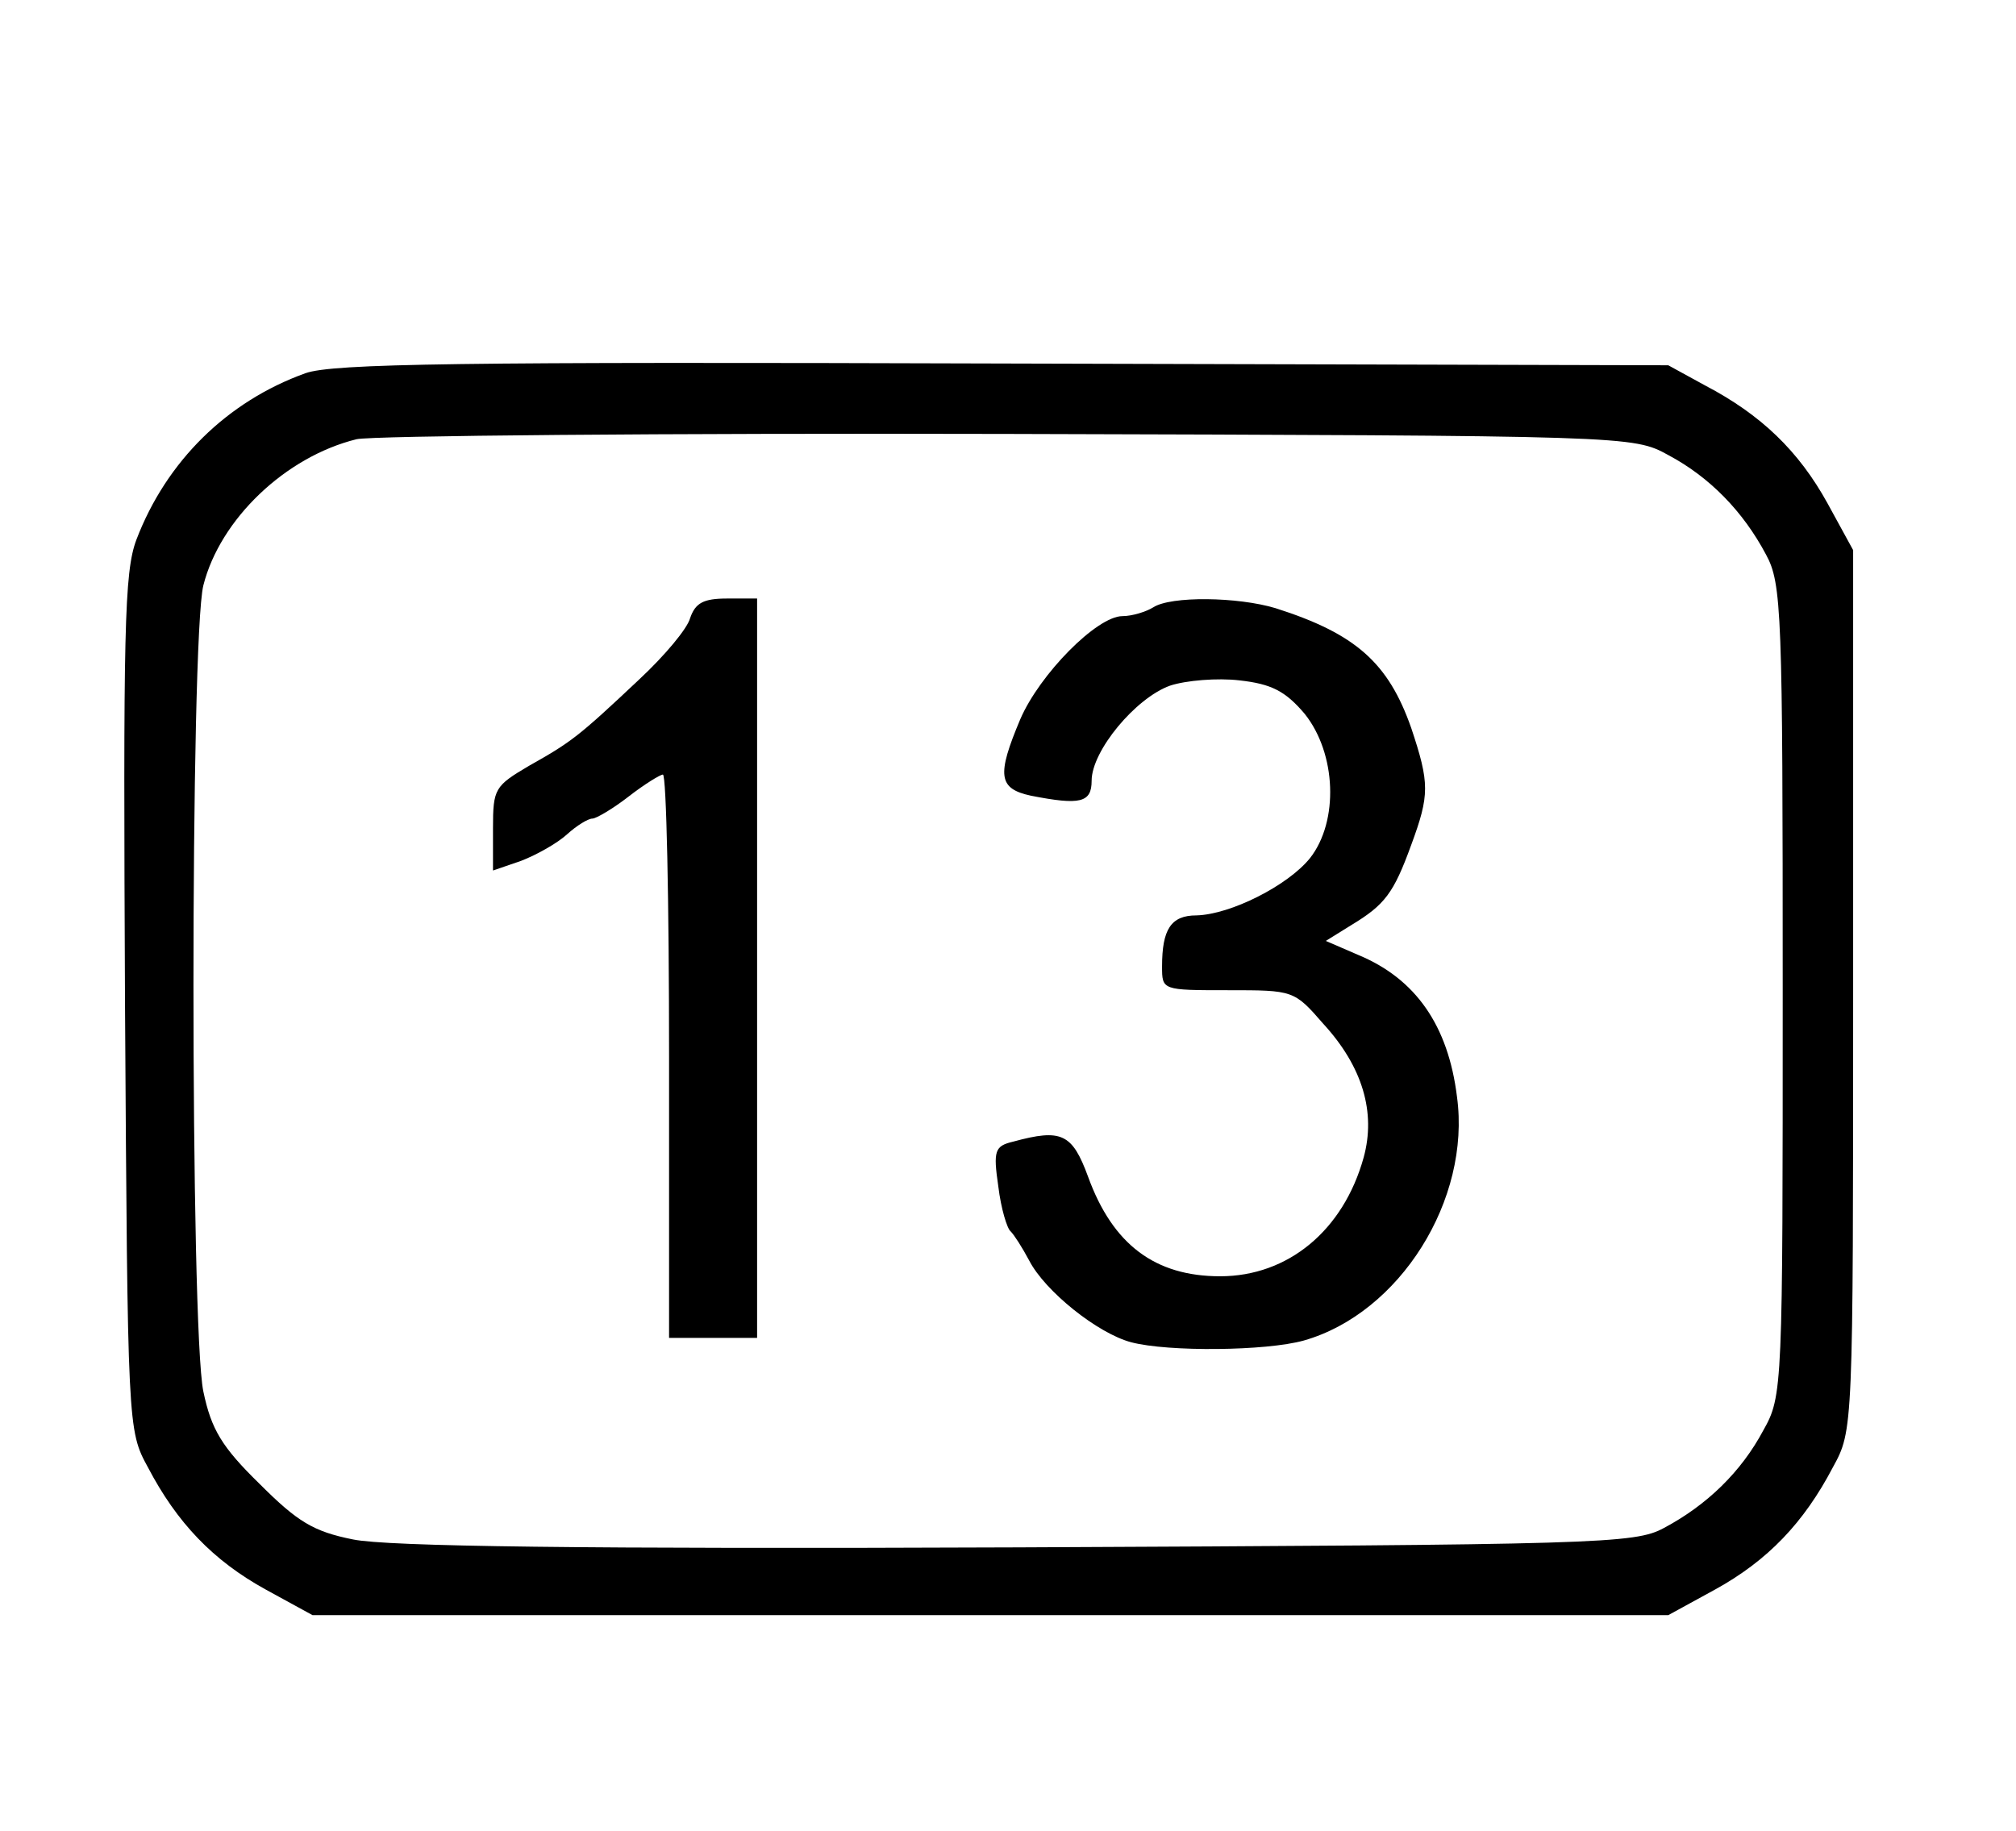
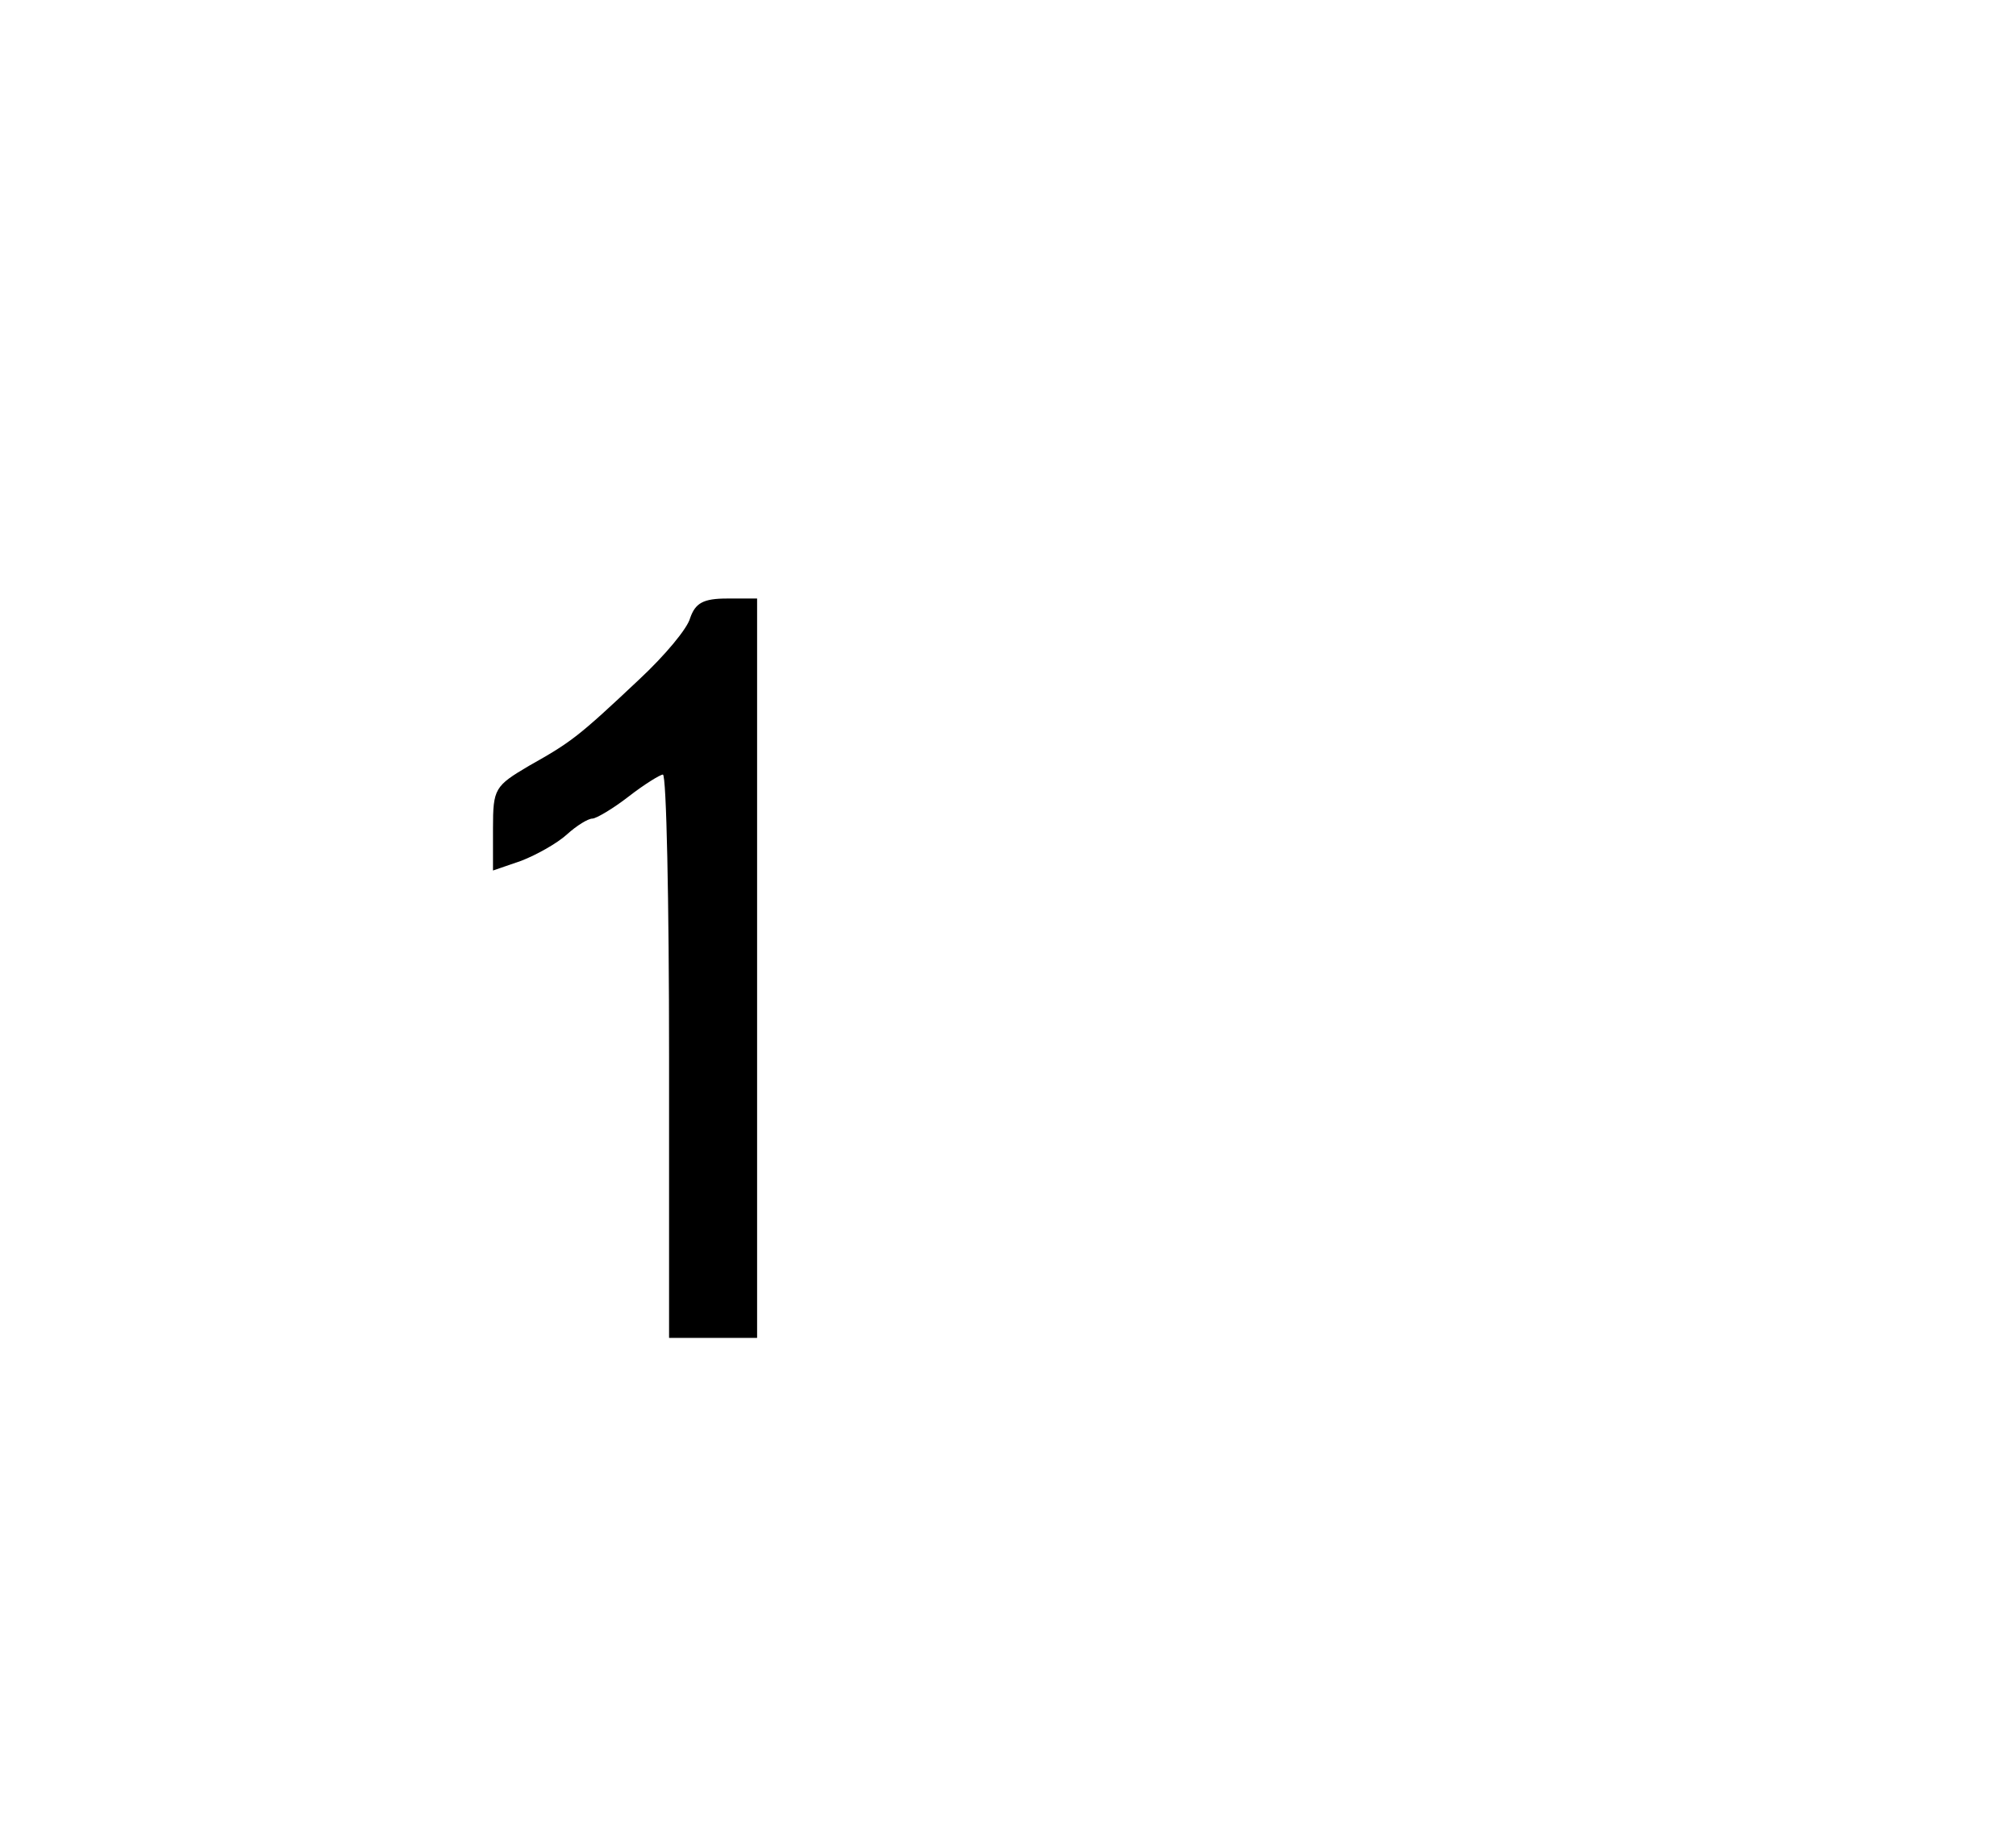
<svg xmlns="http://www.w3.org/2000/svg" width="229pt" height="208pt" viewBox="0 0 229 208" preserveAspectRatio="xMidYMid meet">
  <g transform="translate(0,208) scale(0.1,-0.1)" fill="#000000" stroke="none">
-     <path d="M347 1656 c-89 -32 -158 -100 -192 -189 -14 -37 -15 -103 -13 -527 3 -482 3 -485 26 -527 33 -63 74 -106 134 -139 l53 -29 770 0 770 0 53 29 c60 33 101 76 134 139 23 42 23 42 23 542 l0 500 -29 53 c-33 60 -76 101 -139 134 l-42 23 -755 2 c-618 2 -762 0 -793 -11z m1548 -93 c47 -25 85 -64 111 -113 18 -33 19 -65 19 -495 0 -452 0 -461 -22 -500 -25 -47 -64 -85 -113 -111 -33 -18 -74 -19 -734 -22 -495 -2 -716 1 -755 9 -45 9 -63 20 -106 63 -43 42 -55 62 -64 105 -15 71 -15 856 0 916 19 75 93 146 174 166 17 4 350 7 740 6 707 -2 710 -2 750 -24z" />
    <path d="M784 1378 c-3 -12 -29 -43 -58 -70 -69 -65 -77 -71 -125 -98 -39 -23 -41 -26 -41 -71 l0 -48 32 11 c18 7 41 20 52 30 11 10 24 18 29 18 4 0 23 11 41 25 18 14 36 25 39 25 4 0 7 -144 7 -320 l0 -320 50 0 50 0 0 420 0 420 -34 0 c-27 0 -36 -5 -42 -22z" />
-     <path d="M1310 1390 c-8 -5 -24 -10 -35 -10 -29 0 -94 -66 -116 -117 -27 -64 -25 -79 12 -87 56 -11 69 -8 69 17 0 34 50 94 89 108 18 6 54 9 79 6 36 -4 52 -12 74 -38 36 -45 39 -122 6 -164 -25 -31 -90 -64 -129 -65 -29 0 -39 -16 -39 -58 0 -27 0 -27 75 -27 74 0 75 0 108 -38 45 -49 60 -101 46 -152 -23 -83 -86 -135 -163 -135 -74 0 -122 36 -150 113 -18 49 -30 55 -85 40 -21 -5 -23 -10 -17 -51 3 -25 10 -48 14 -51 4 -4 13 -18 21 -33 18 -35 78 -83 116 -93 42 -11 153 -10 196 2 109 31 190 160 174 277 -10 81 -47 134 -112 161 l-37 16 29 18 c38 23 48 36 68 91 21 57 21 70 0 133 -26 74 -63 107 -154 136 -43 13 -119 14 -139 1z" />
  </g>
</svg>